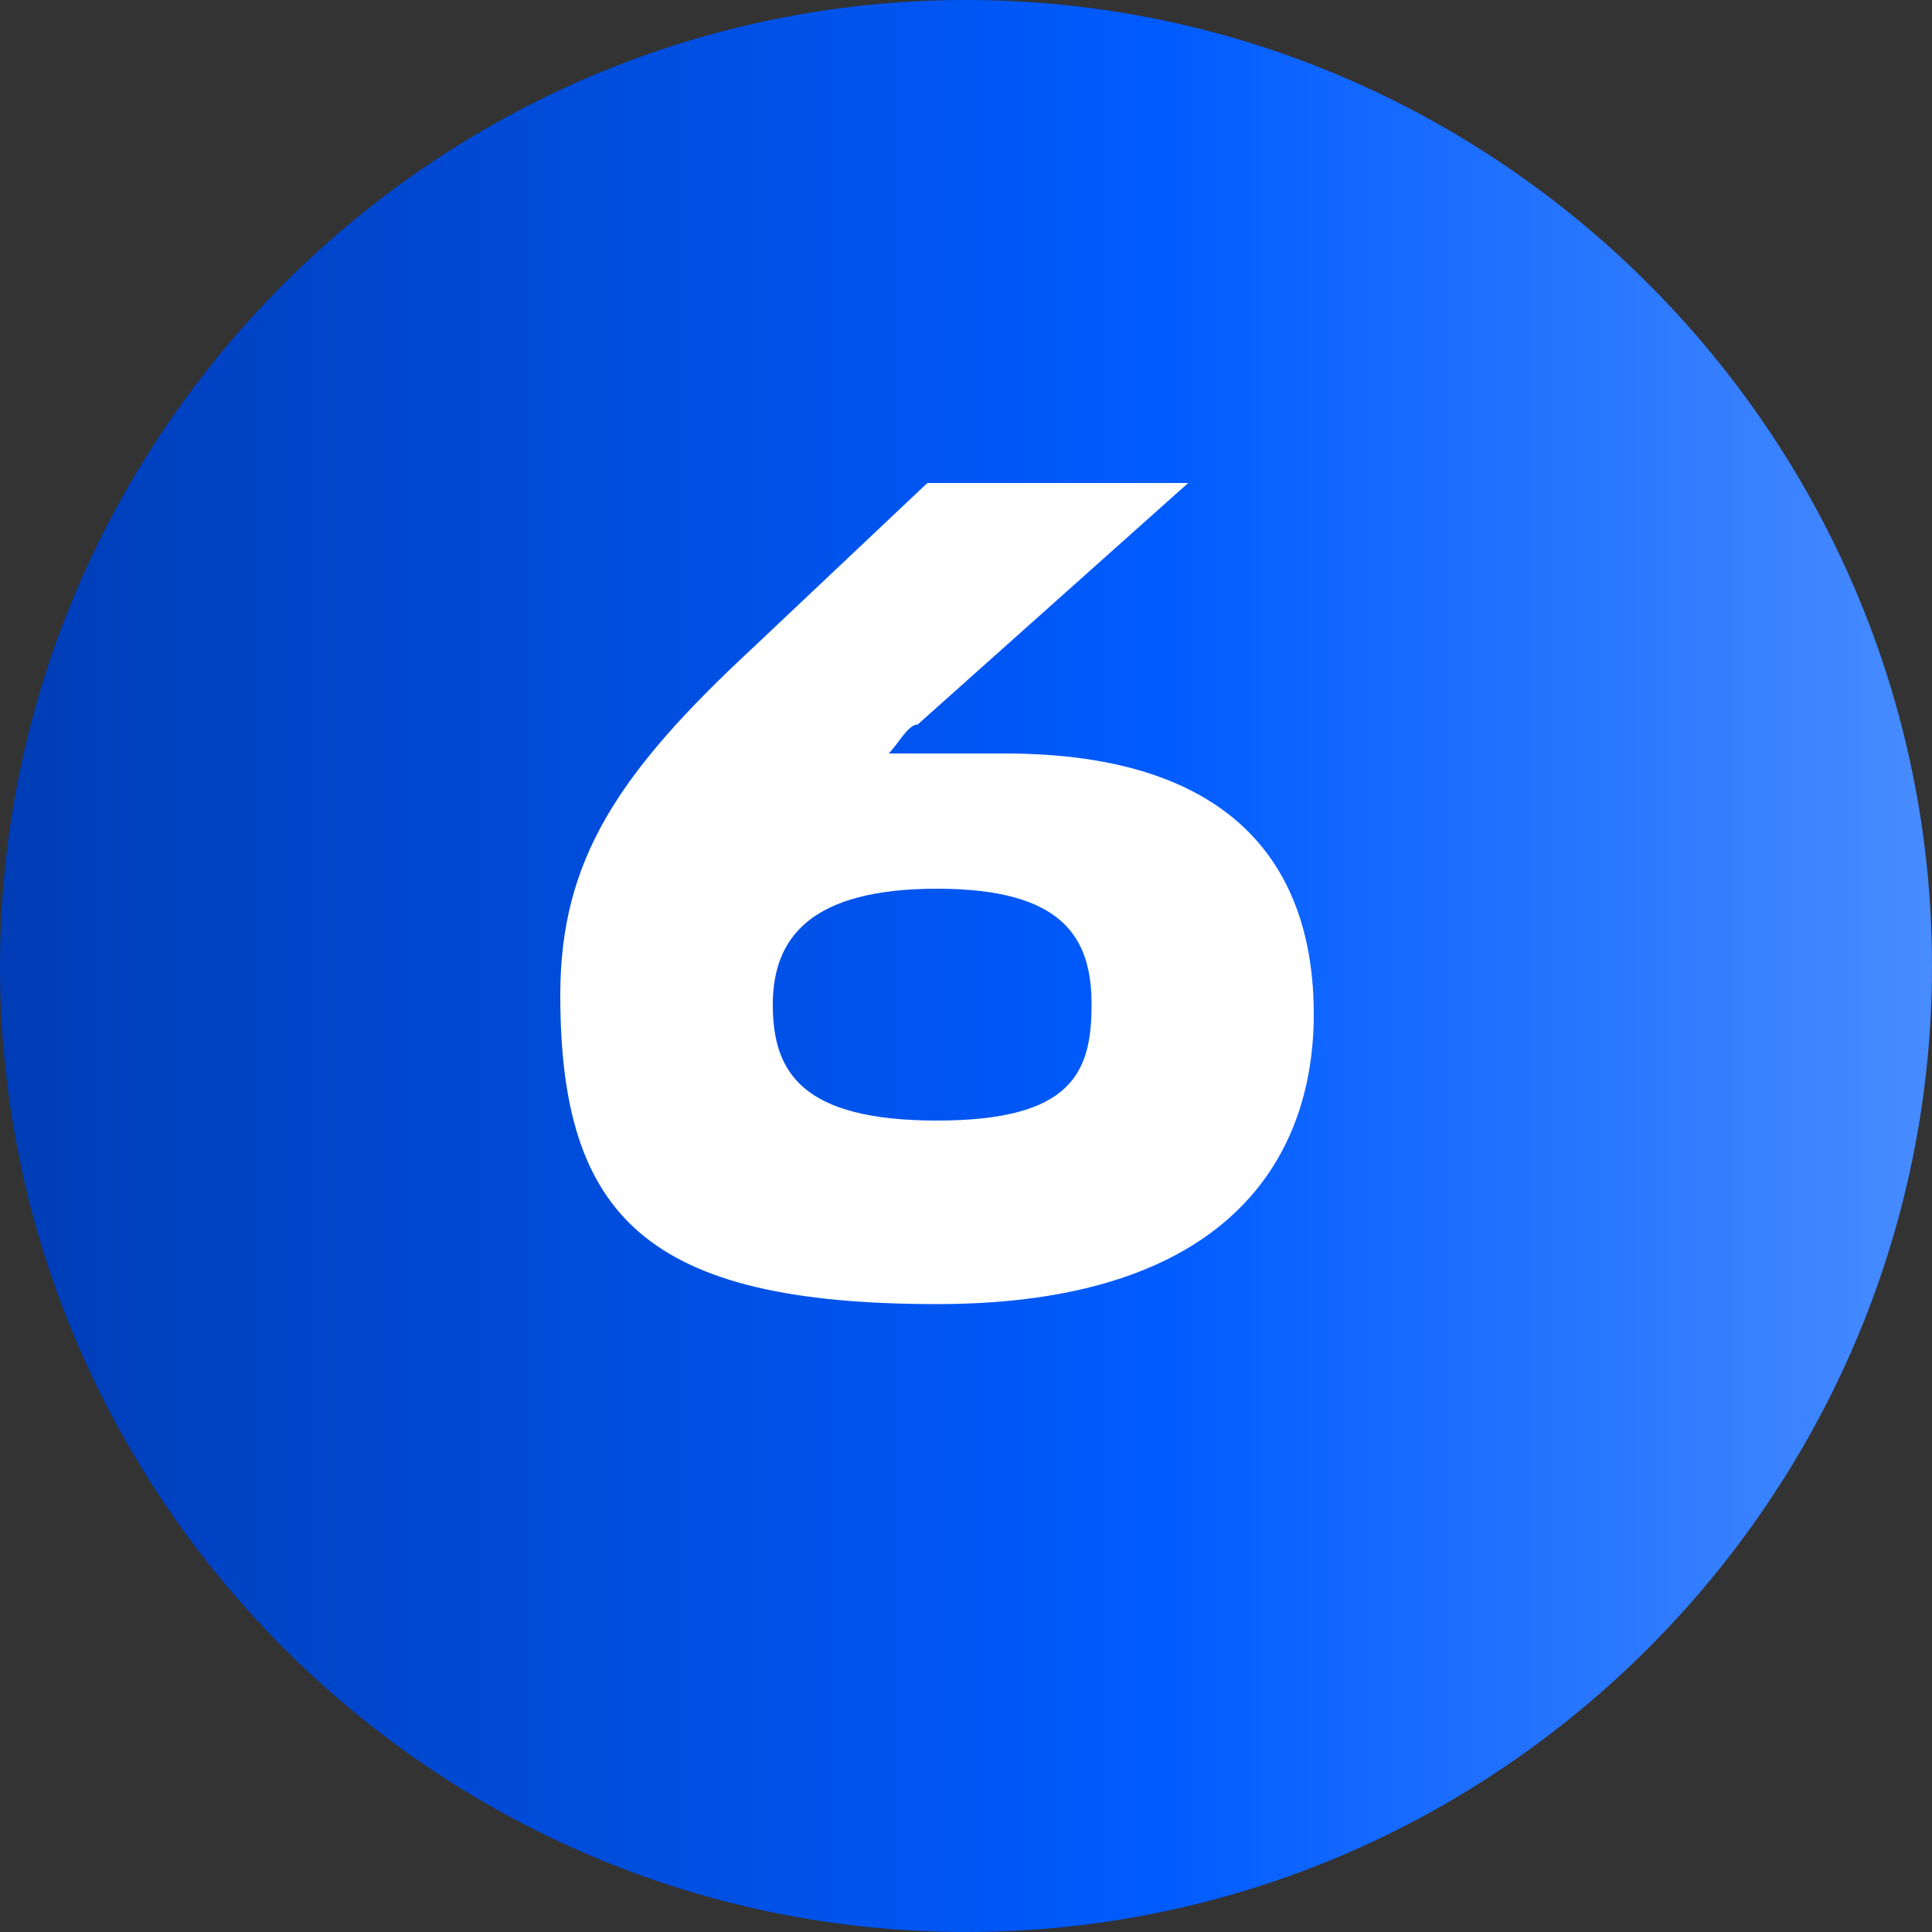
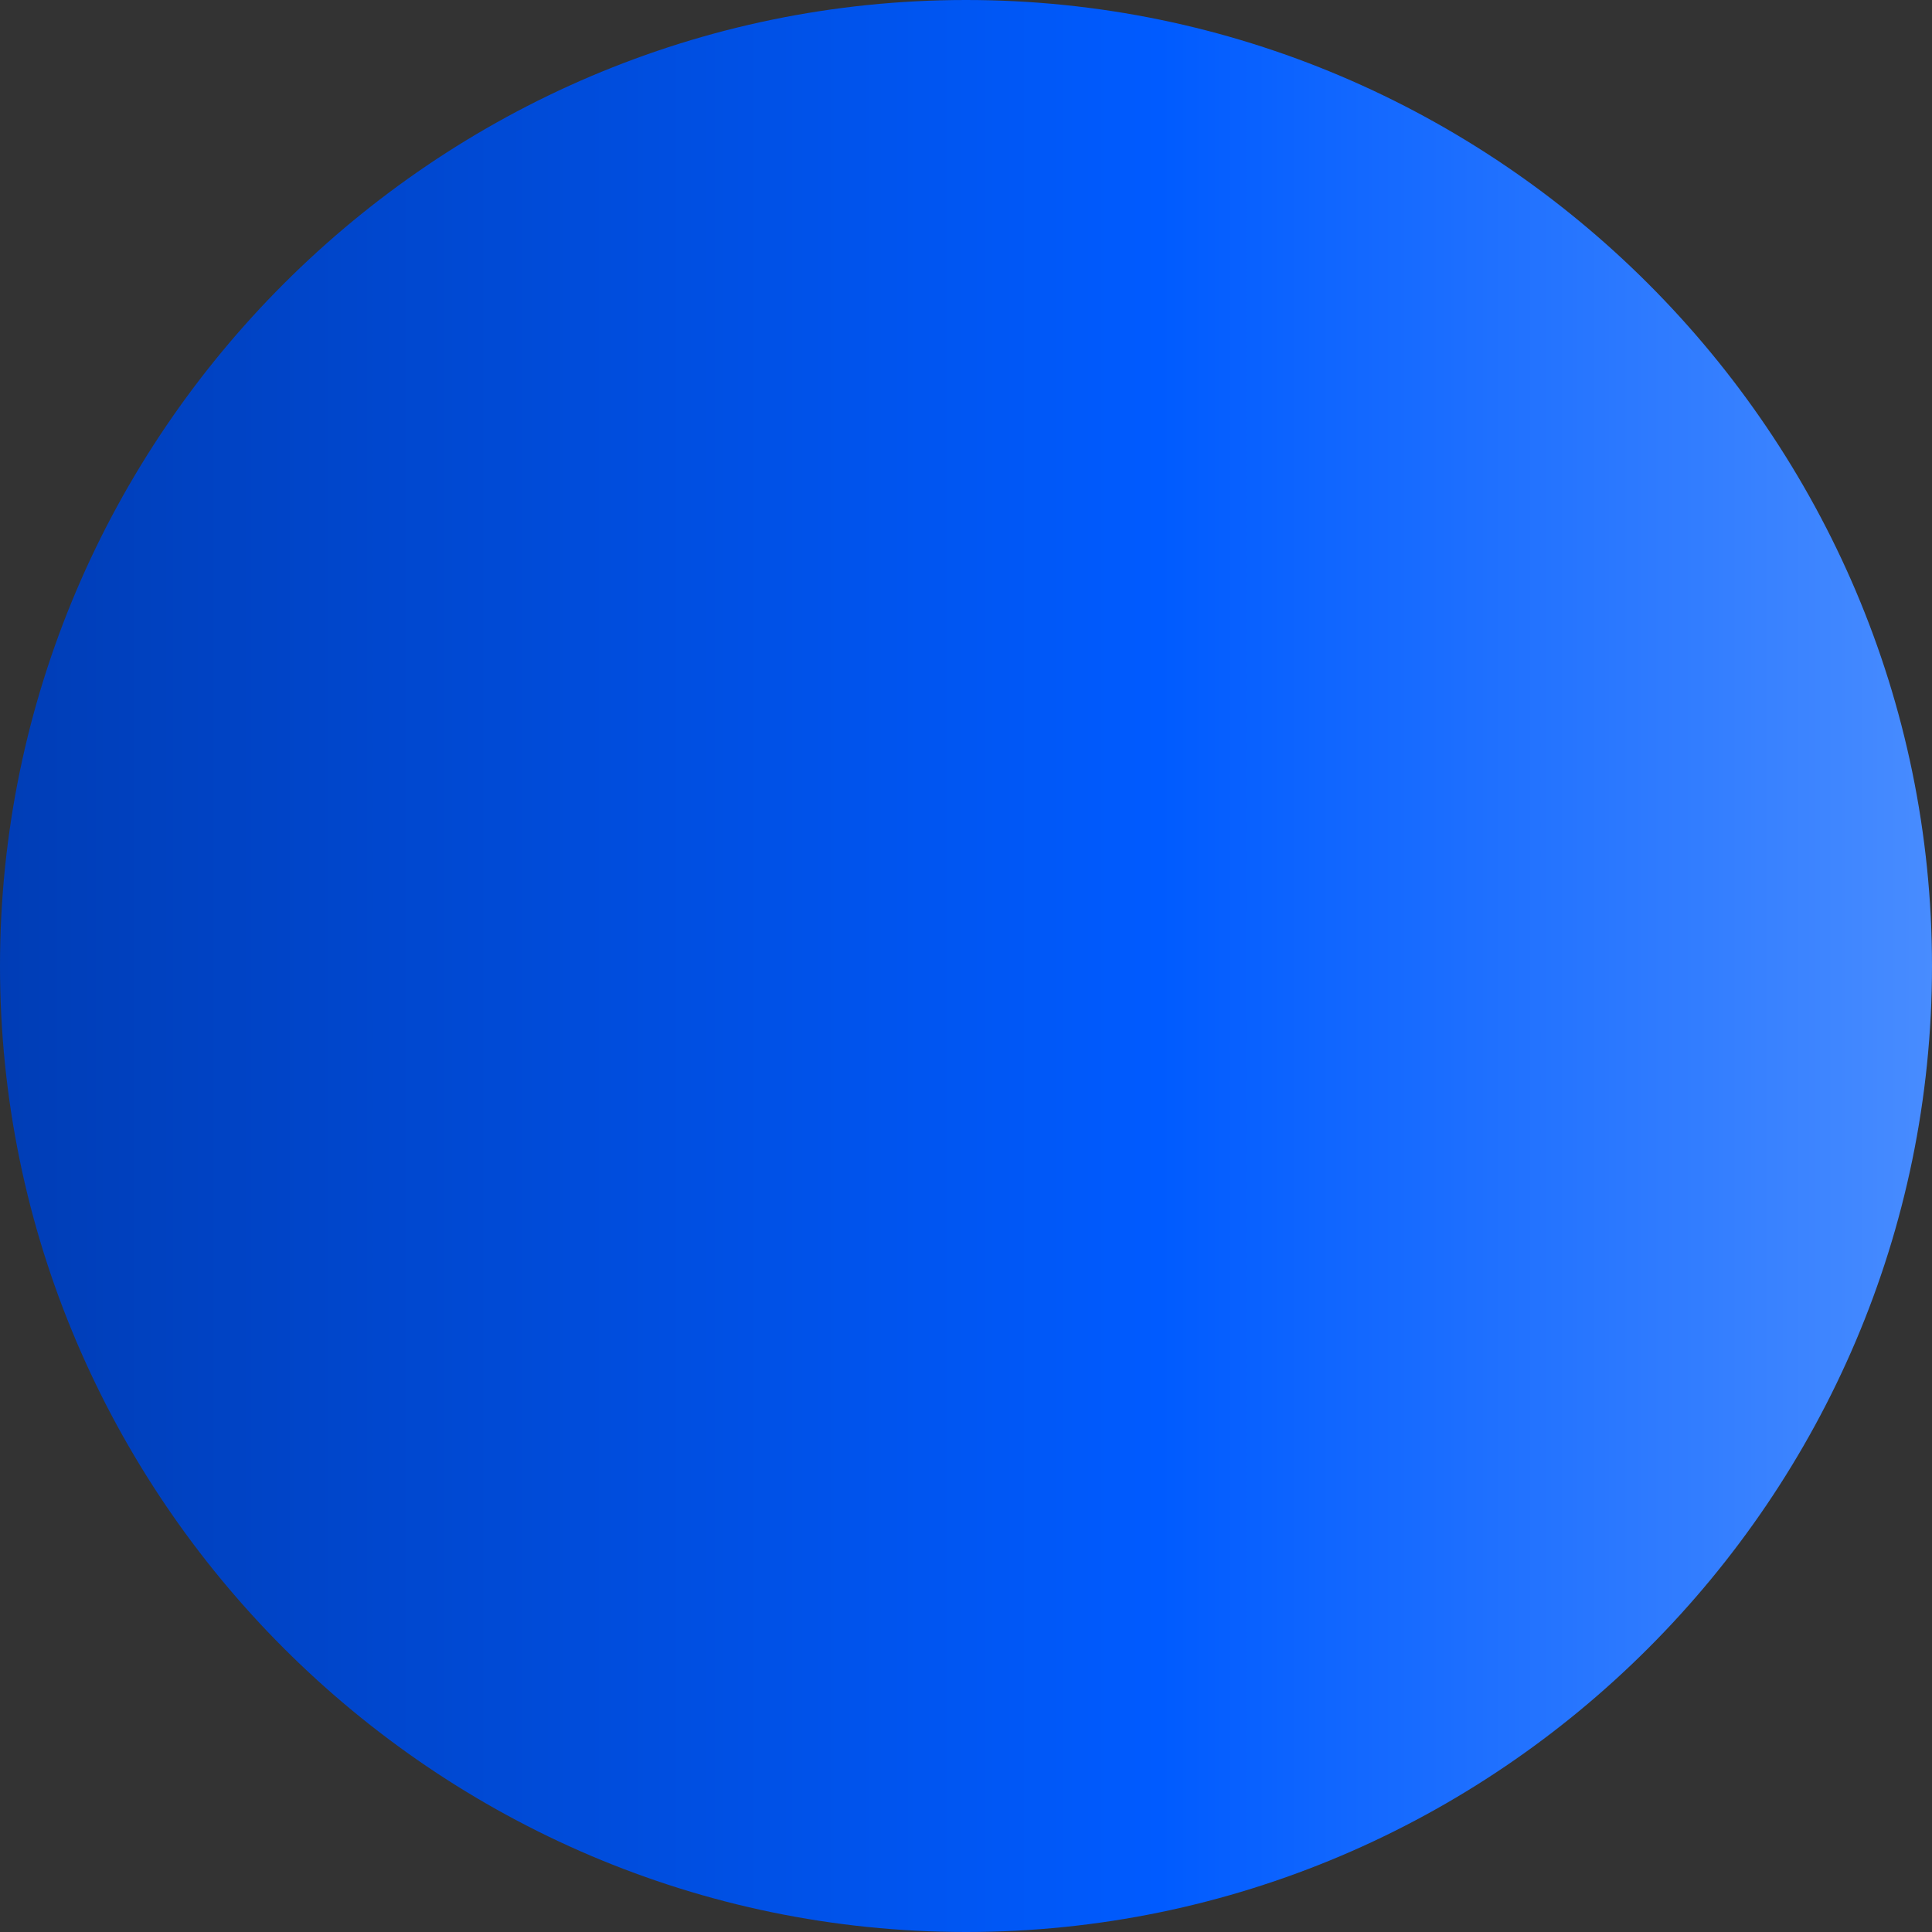
<svg xmlns="http://www.w3.org/2000/svg" width="20" height="20" version="1.1" viewBox="0 0 20 20">
  <rect x="0" y="0" width="20" height="20" fill="#333333" stroke="none" />
  <defs>
    <style> .cls-1 { fill: url(#_Безымянный_градиент); } .cls-2 { isolation: isolate; } .cls-3 { fill: #fff; } </style>
    <linearGradient id="_Безымянный_градиент" data-name="Безымянный градиент" x1="0" y1="1653.8" x2="20" y2="1653.8" gradientTransform="translate(0 -1643.8)" gradientUnits="userSpaceOnUse">
      <stop offset="0" stop-color="#003db6" />
      <stop offset=".6" stop-color="#005bff" />
      <stop offset="1" stop-color="#488cff" />
    </linearGradient>
  </defs>
  <g>
    <g id="_Слой_1" data-name="Слой_1">
      <path class="cls-1" d="M20,10c0,5.5-4.5,10-10,10S0,15.5,0,10,4.5,0,10,0s10,4.5,10,10Z" />
      <g class="cls-2">
-         <path class="cls-3" d="M5.8,10.3c0-1.4.6-2.3,2-3.6l1.8-1.7h2.7l-2.8,2.5c-.1,0-.2.2-.3.3h0c.4,0,.8,0,1.2,0,2.4,0,3.2,1.2,3.2,2.7s-.9,3-3.9,3-3.9-.9-3.9-3.2ZM8,10.4c0,.7.3,1.2,1.7,1.2s1.6-.5,1.6-1.2-.3-1.2-1.6-1.2-1.7.5-1.7,1.2Z" />
-       </g>
+         </g>
    </g>
  </g>
</svg>